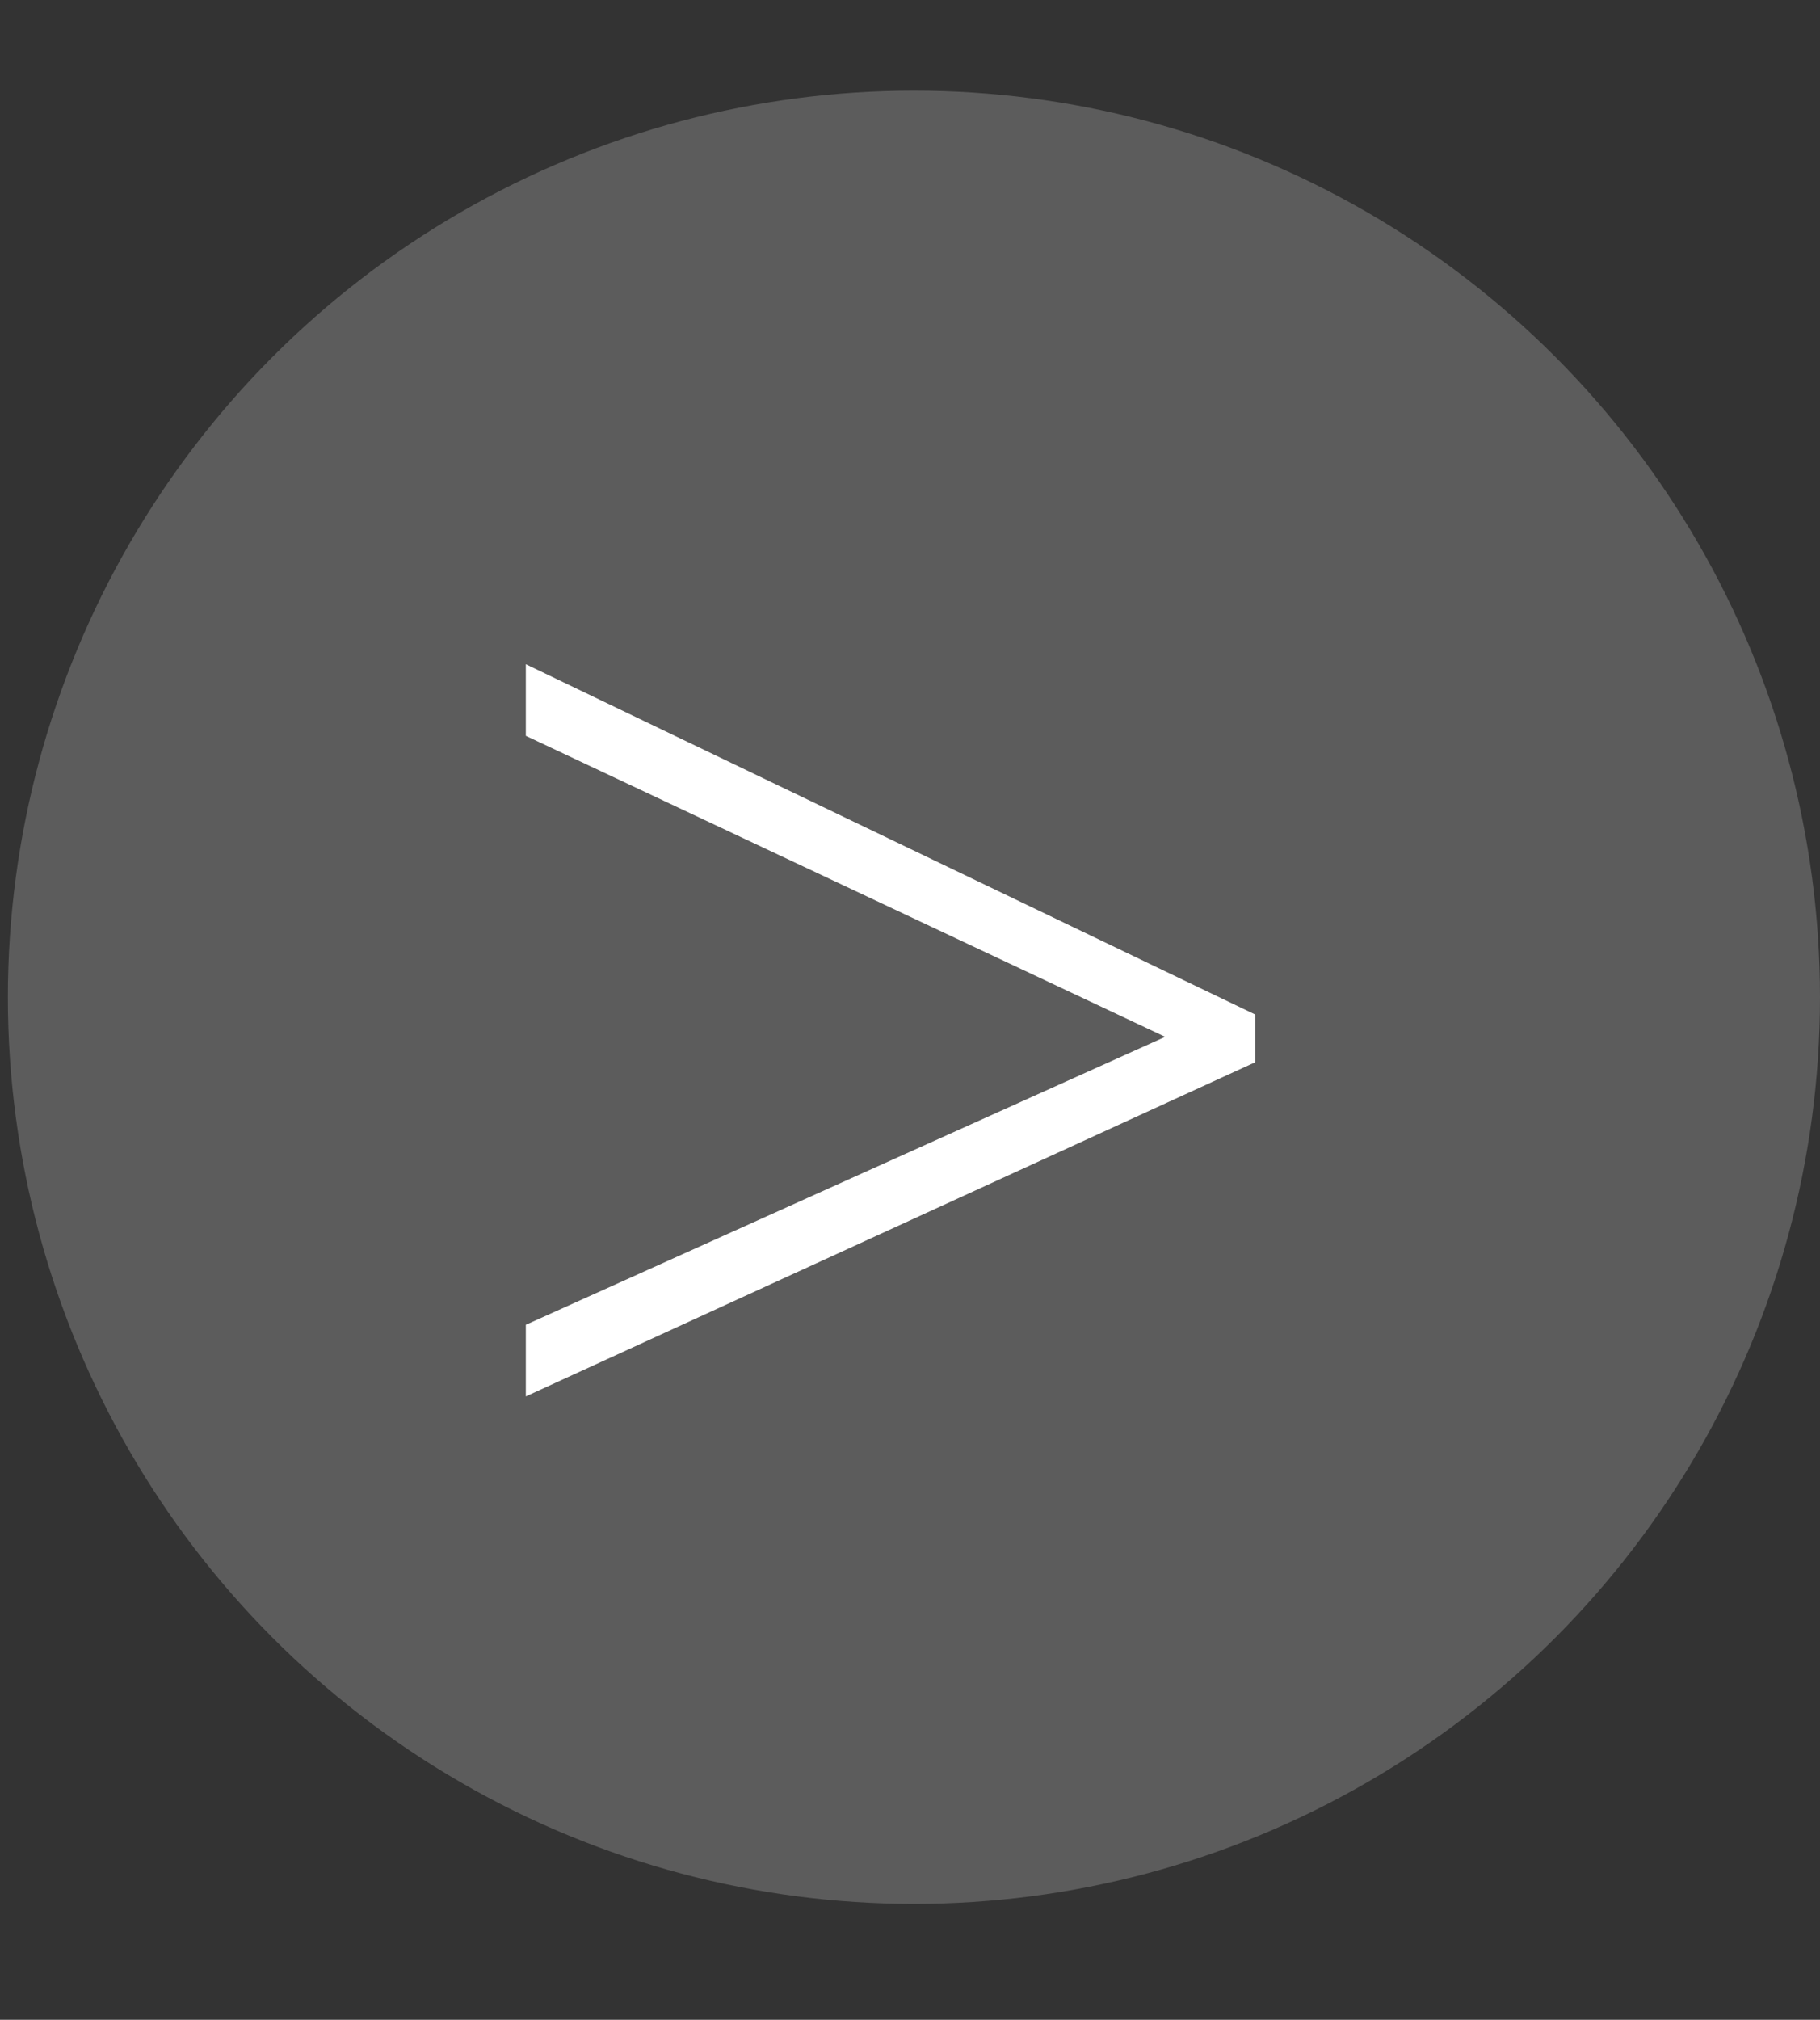
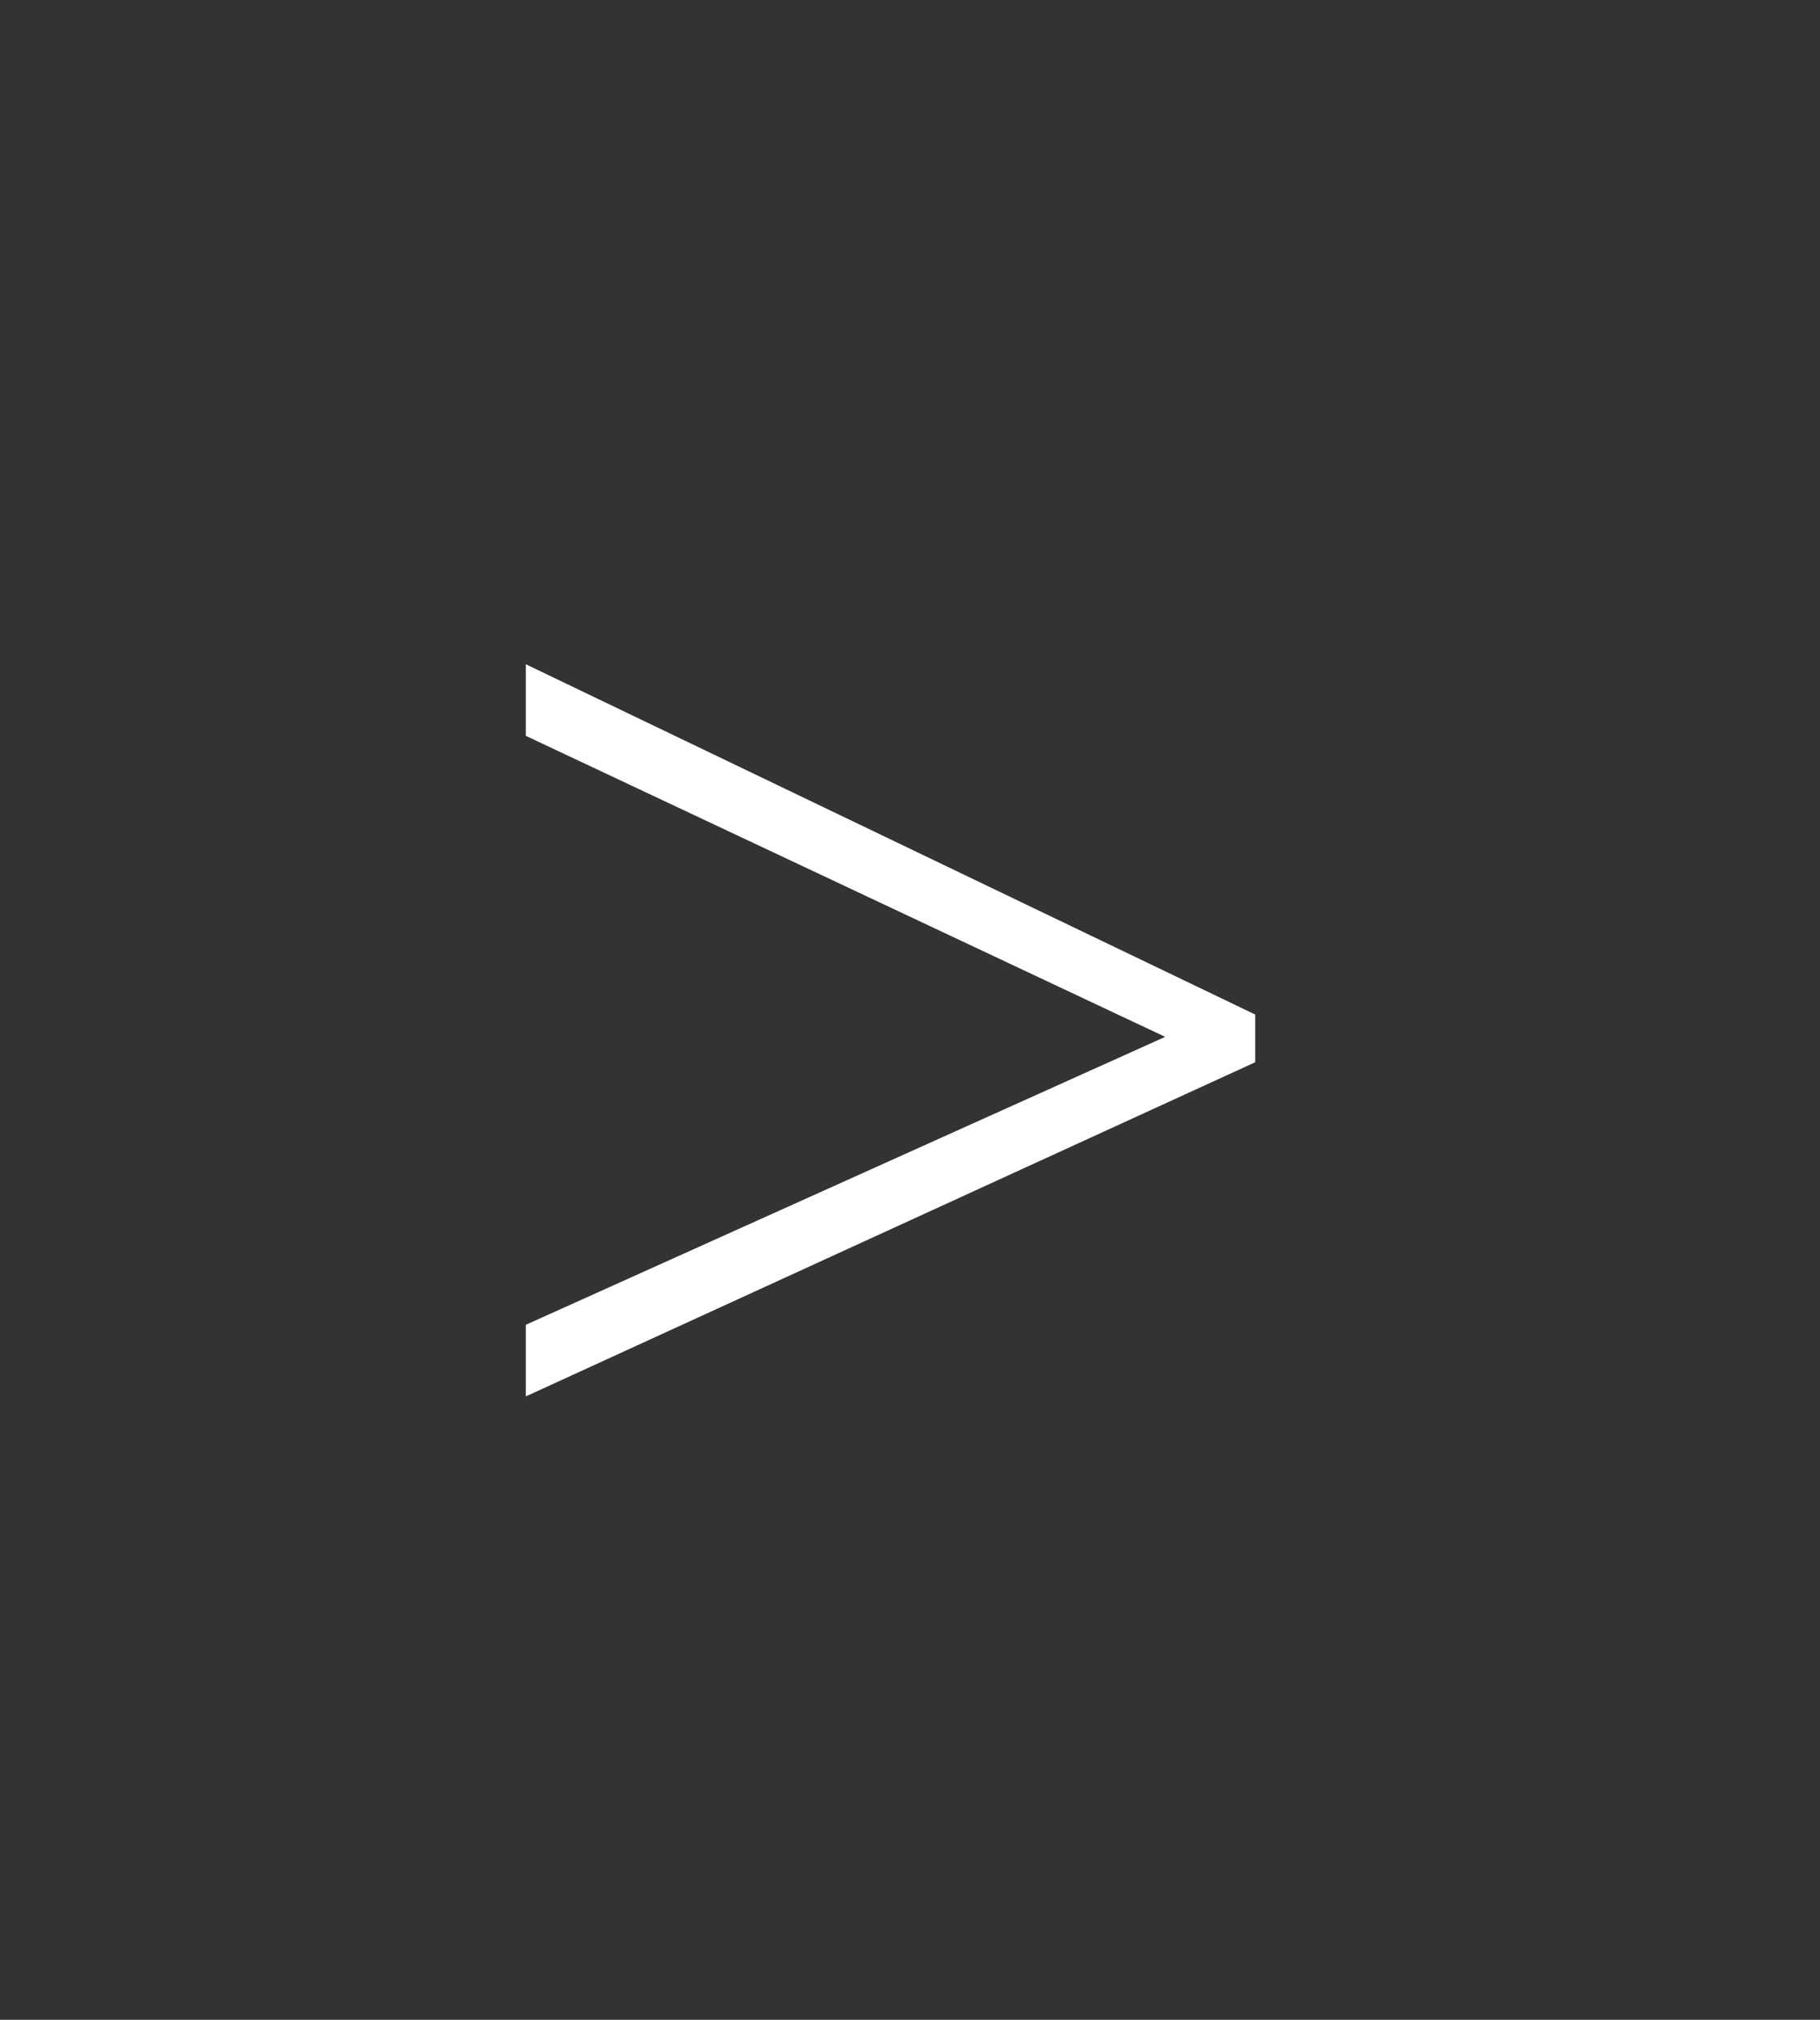
<svg xmlns="http://www.w3.org/2000/svg" width="55" height="61" viewBox="0 0 55 61" fill="none">
  <rect x="0" y="0" width="55" height="61" fill="#333333" stroke="none" />
-   <circle opacity="0.2" cx="27.619" cy="30.119" r="27.381" fill="white" />
  <path d="M15.89 40.01L35.212 31.314L15.89 22.223V20.061L37.932 30.64V32.081L15.89 42.173V40.01Z" fill="white" />
</svg>